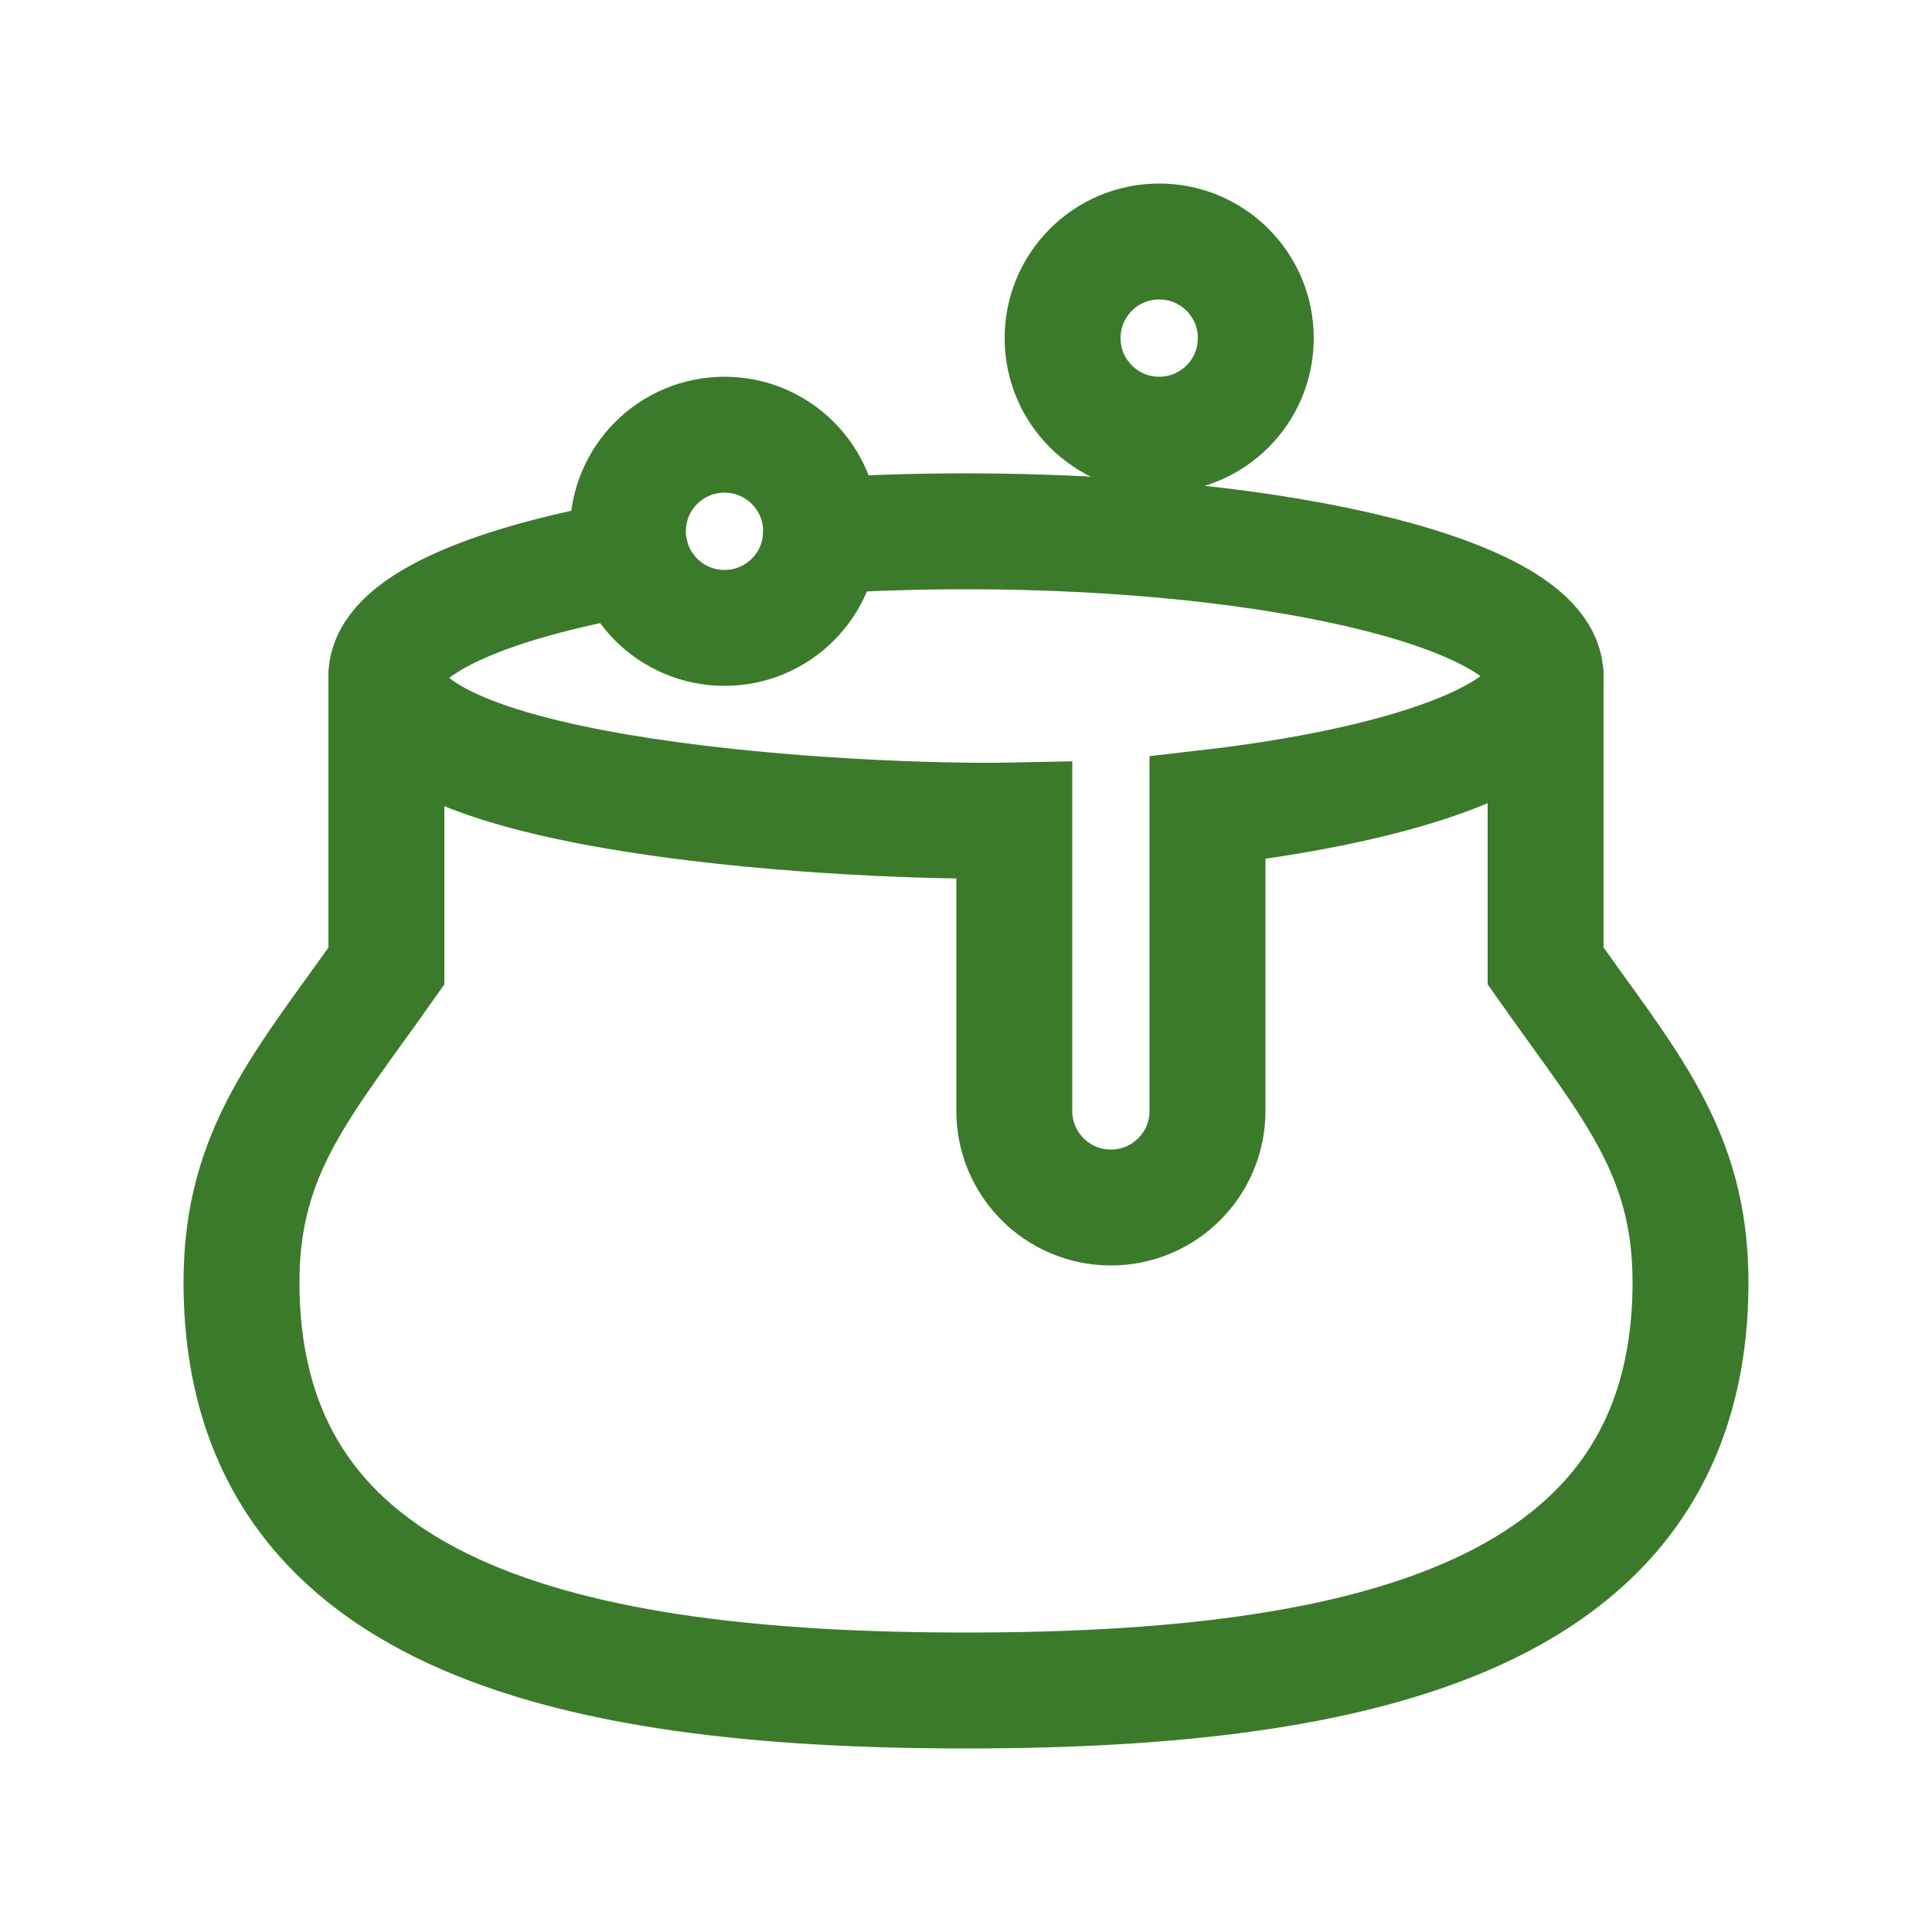
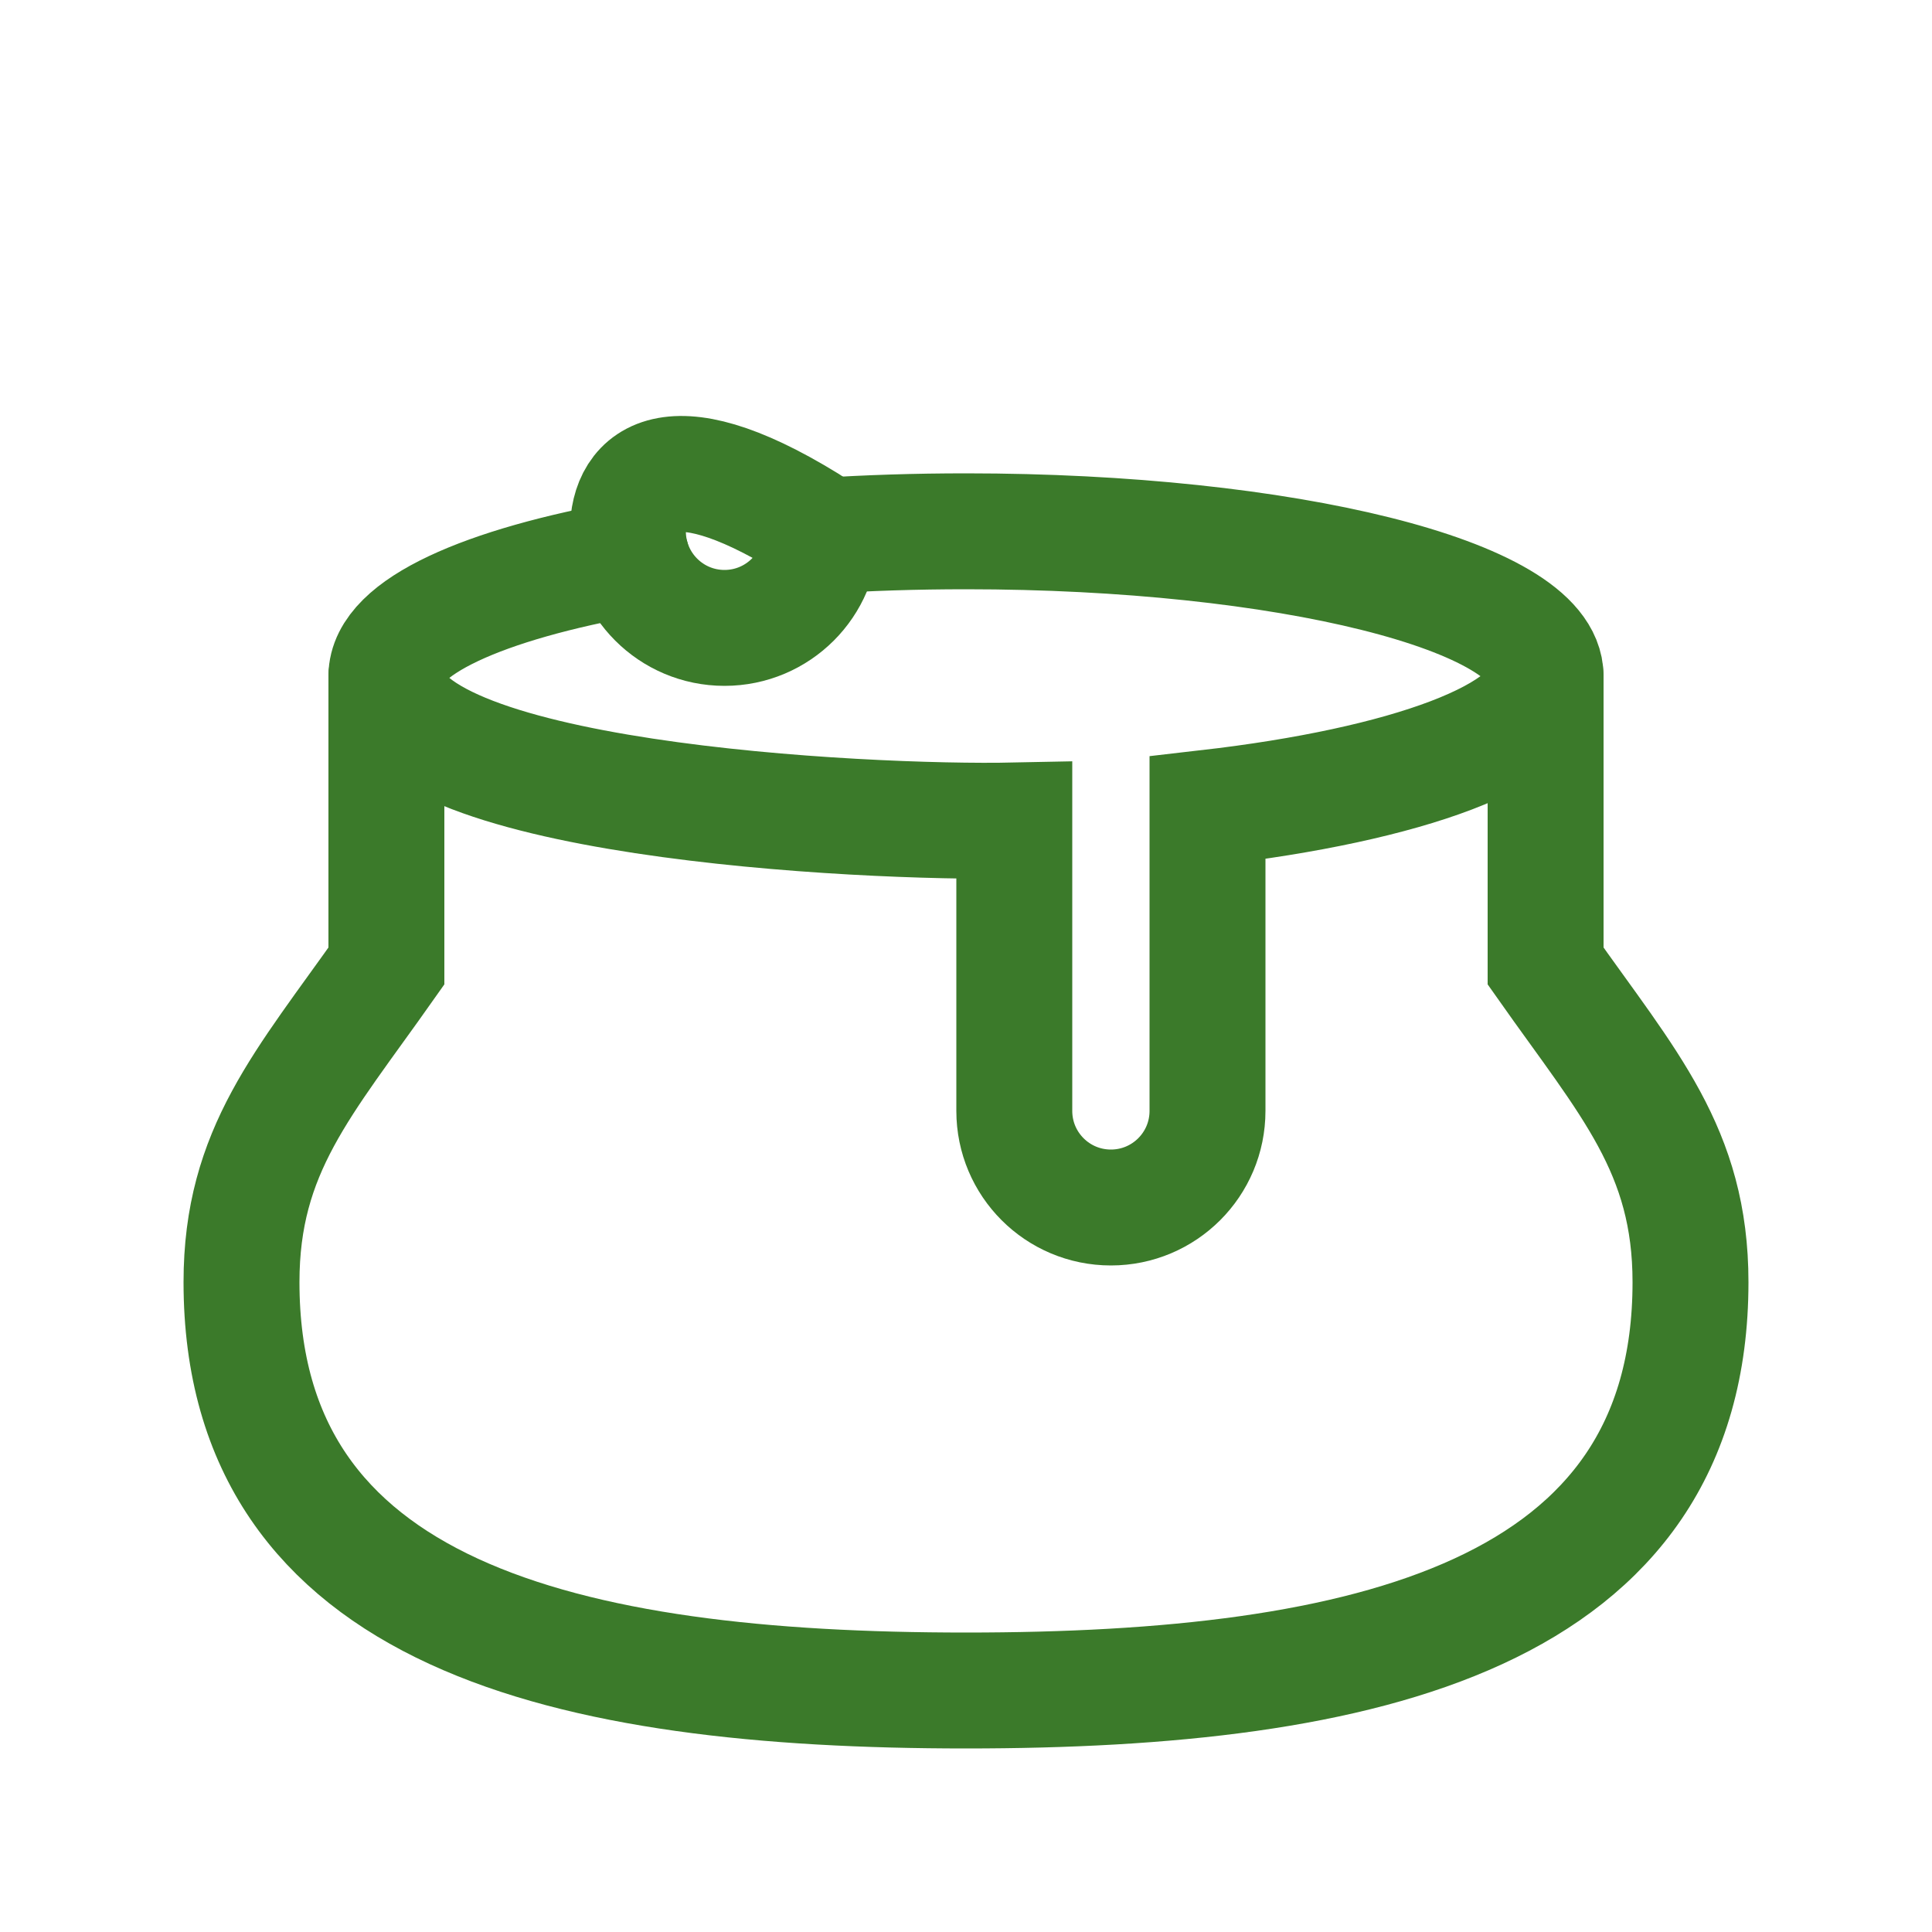
<svg xmlns="http://www.w3.org/2000/svg" width="32" height="32" viewBox="0 0 32 32" fill="none">
  <path d="M6.4 11.2L6.4 16C5.028 17.947 4 19.055 4 21.236C4 26.759 9.373 28 16 28C22.627 28 28 26.759 28 21.236C28 19.055 26.972 17.947 25.6 16V11.2" stroke="#3B7A2A" stroke-width="1.92" stroke-miterlimit="10" stroke-linecap="round" />
-   <path d="M19.2 7.2C20.084 7.2 20.8 6.484 20.8 5.6C20.8 4.716 20.084 4 19.2 4C18.316 4 17.6 4.716 17.6 5.6C17.6 6.484 18.316 7.2 19.2 7.2Z" stroke="#3B7A2A" stroke-width="1.92" stroke-miterlimit="10" stroke-linecap="square" />
  <path d="M10.461 9.241C8.01 9.675 6.4 10.391 6.4 11.2C6.4 13.248 14.309 13.642 16.8 13.59V18.4C16.8 19.284 17.516 20 18.4 20C19.284 20 20 19.284 20 18.4V13.38C23.302 13 25.6 12.168 25.6 11.2C25.6 9.875 21.302 8.8 16 8.8C15.166 8.8 14.369 8.826 13.598 8.876" stroke="#3B7A2A" stroke-width="1.92" stroke-miterlimit="10" stroke-linecap="round" />
-   <path d="M12 10.4C12.884 10.4 13.6 9.684 13.6 8.8C13.6 7.916 12.884 7.2 12 7.2C11.116 7.2 10.4 7.916 10.4 8.8C10.4 9.684 11.116 10.4 12 10.4Z" stroke="#3B7A2A" stroke-width="1.92" stroke-miterlimit="10" stroke-linecap="square" />
+   <path d="M12 10.4C12.884 10.4 13.6 9.684 13.6 8.8C11.116 7.2 10.4 7.916 10.4 8.8C10.4 9.684 11.116 10.4 12 10.4Z" stroke="#3B7A2A" stroke-width="1.92" stroke-miterlimit="10" stroke-linecap="square" />
</svg>